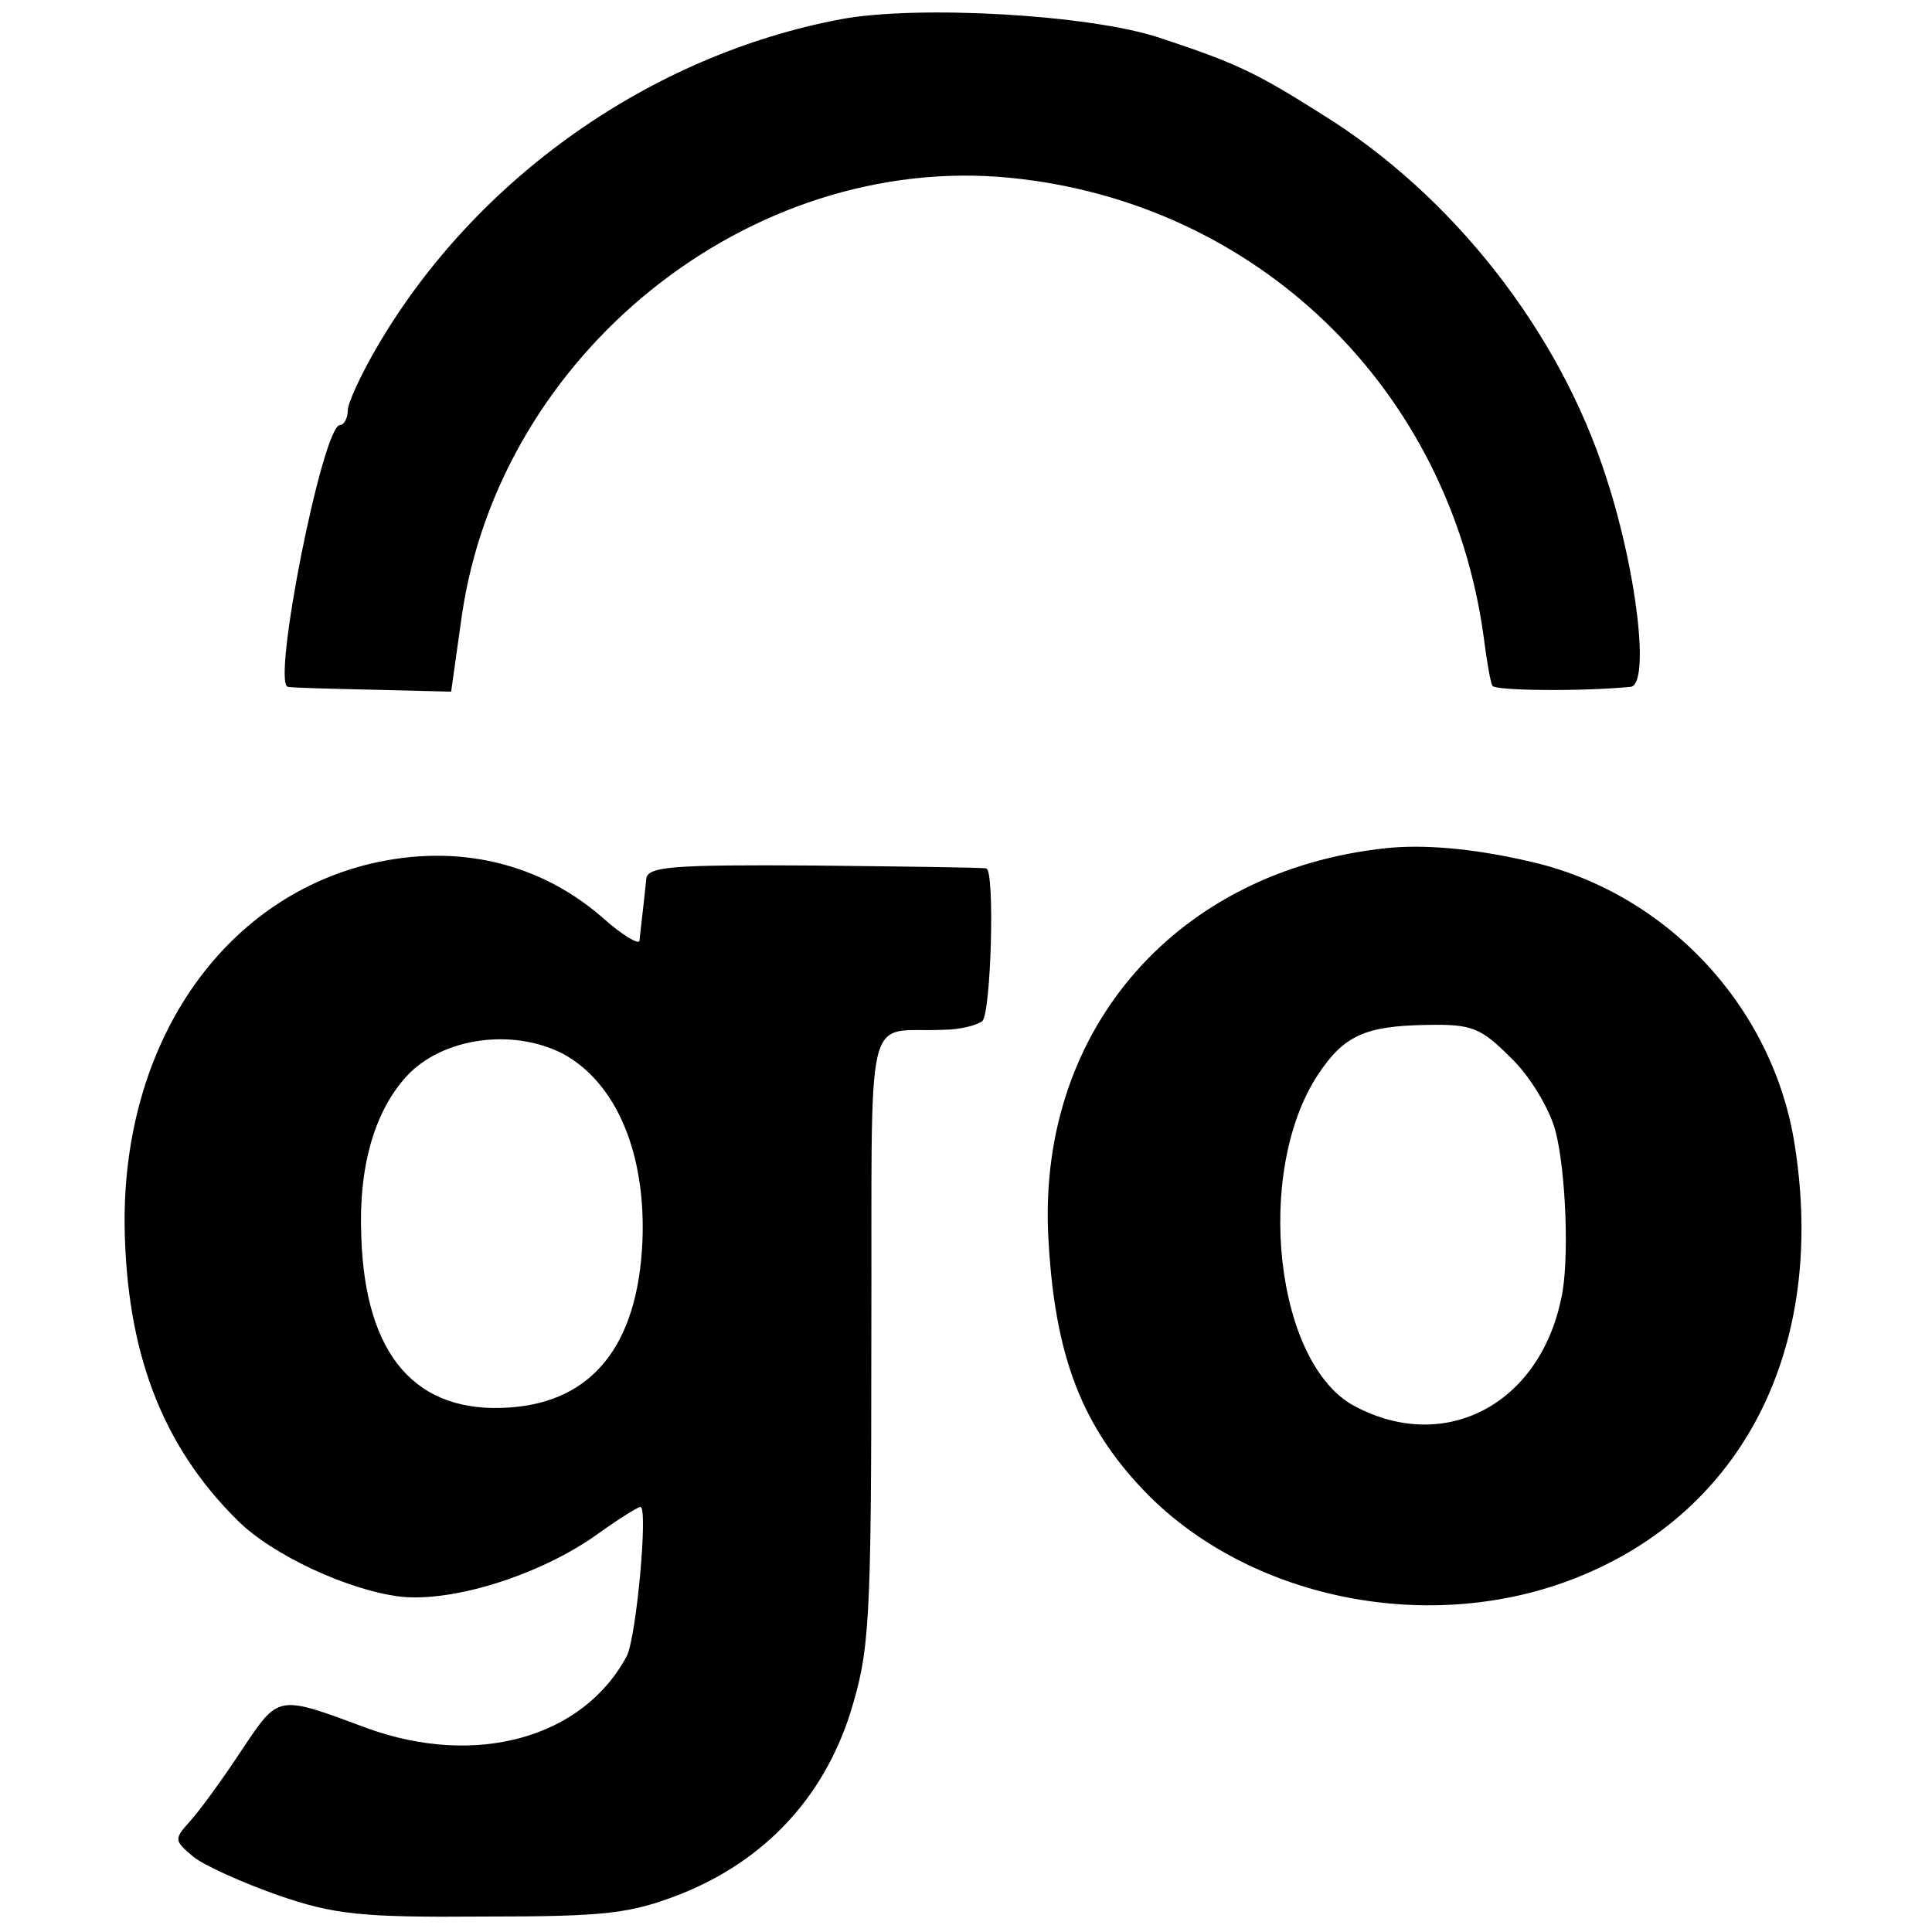
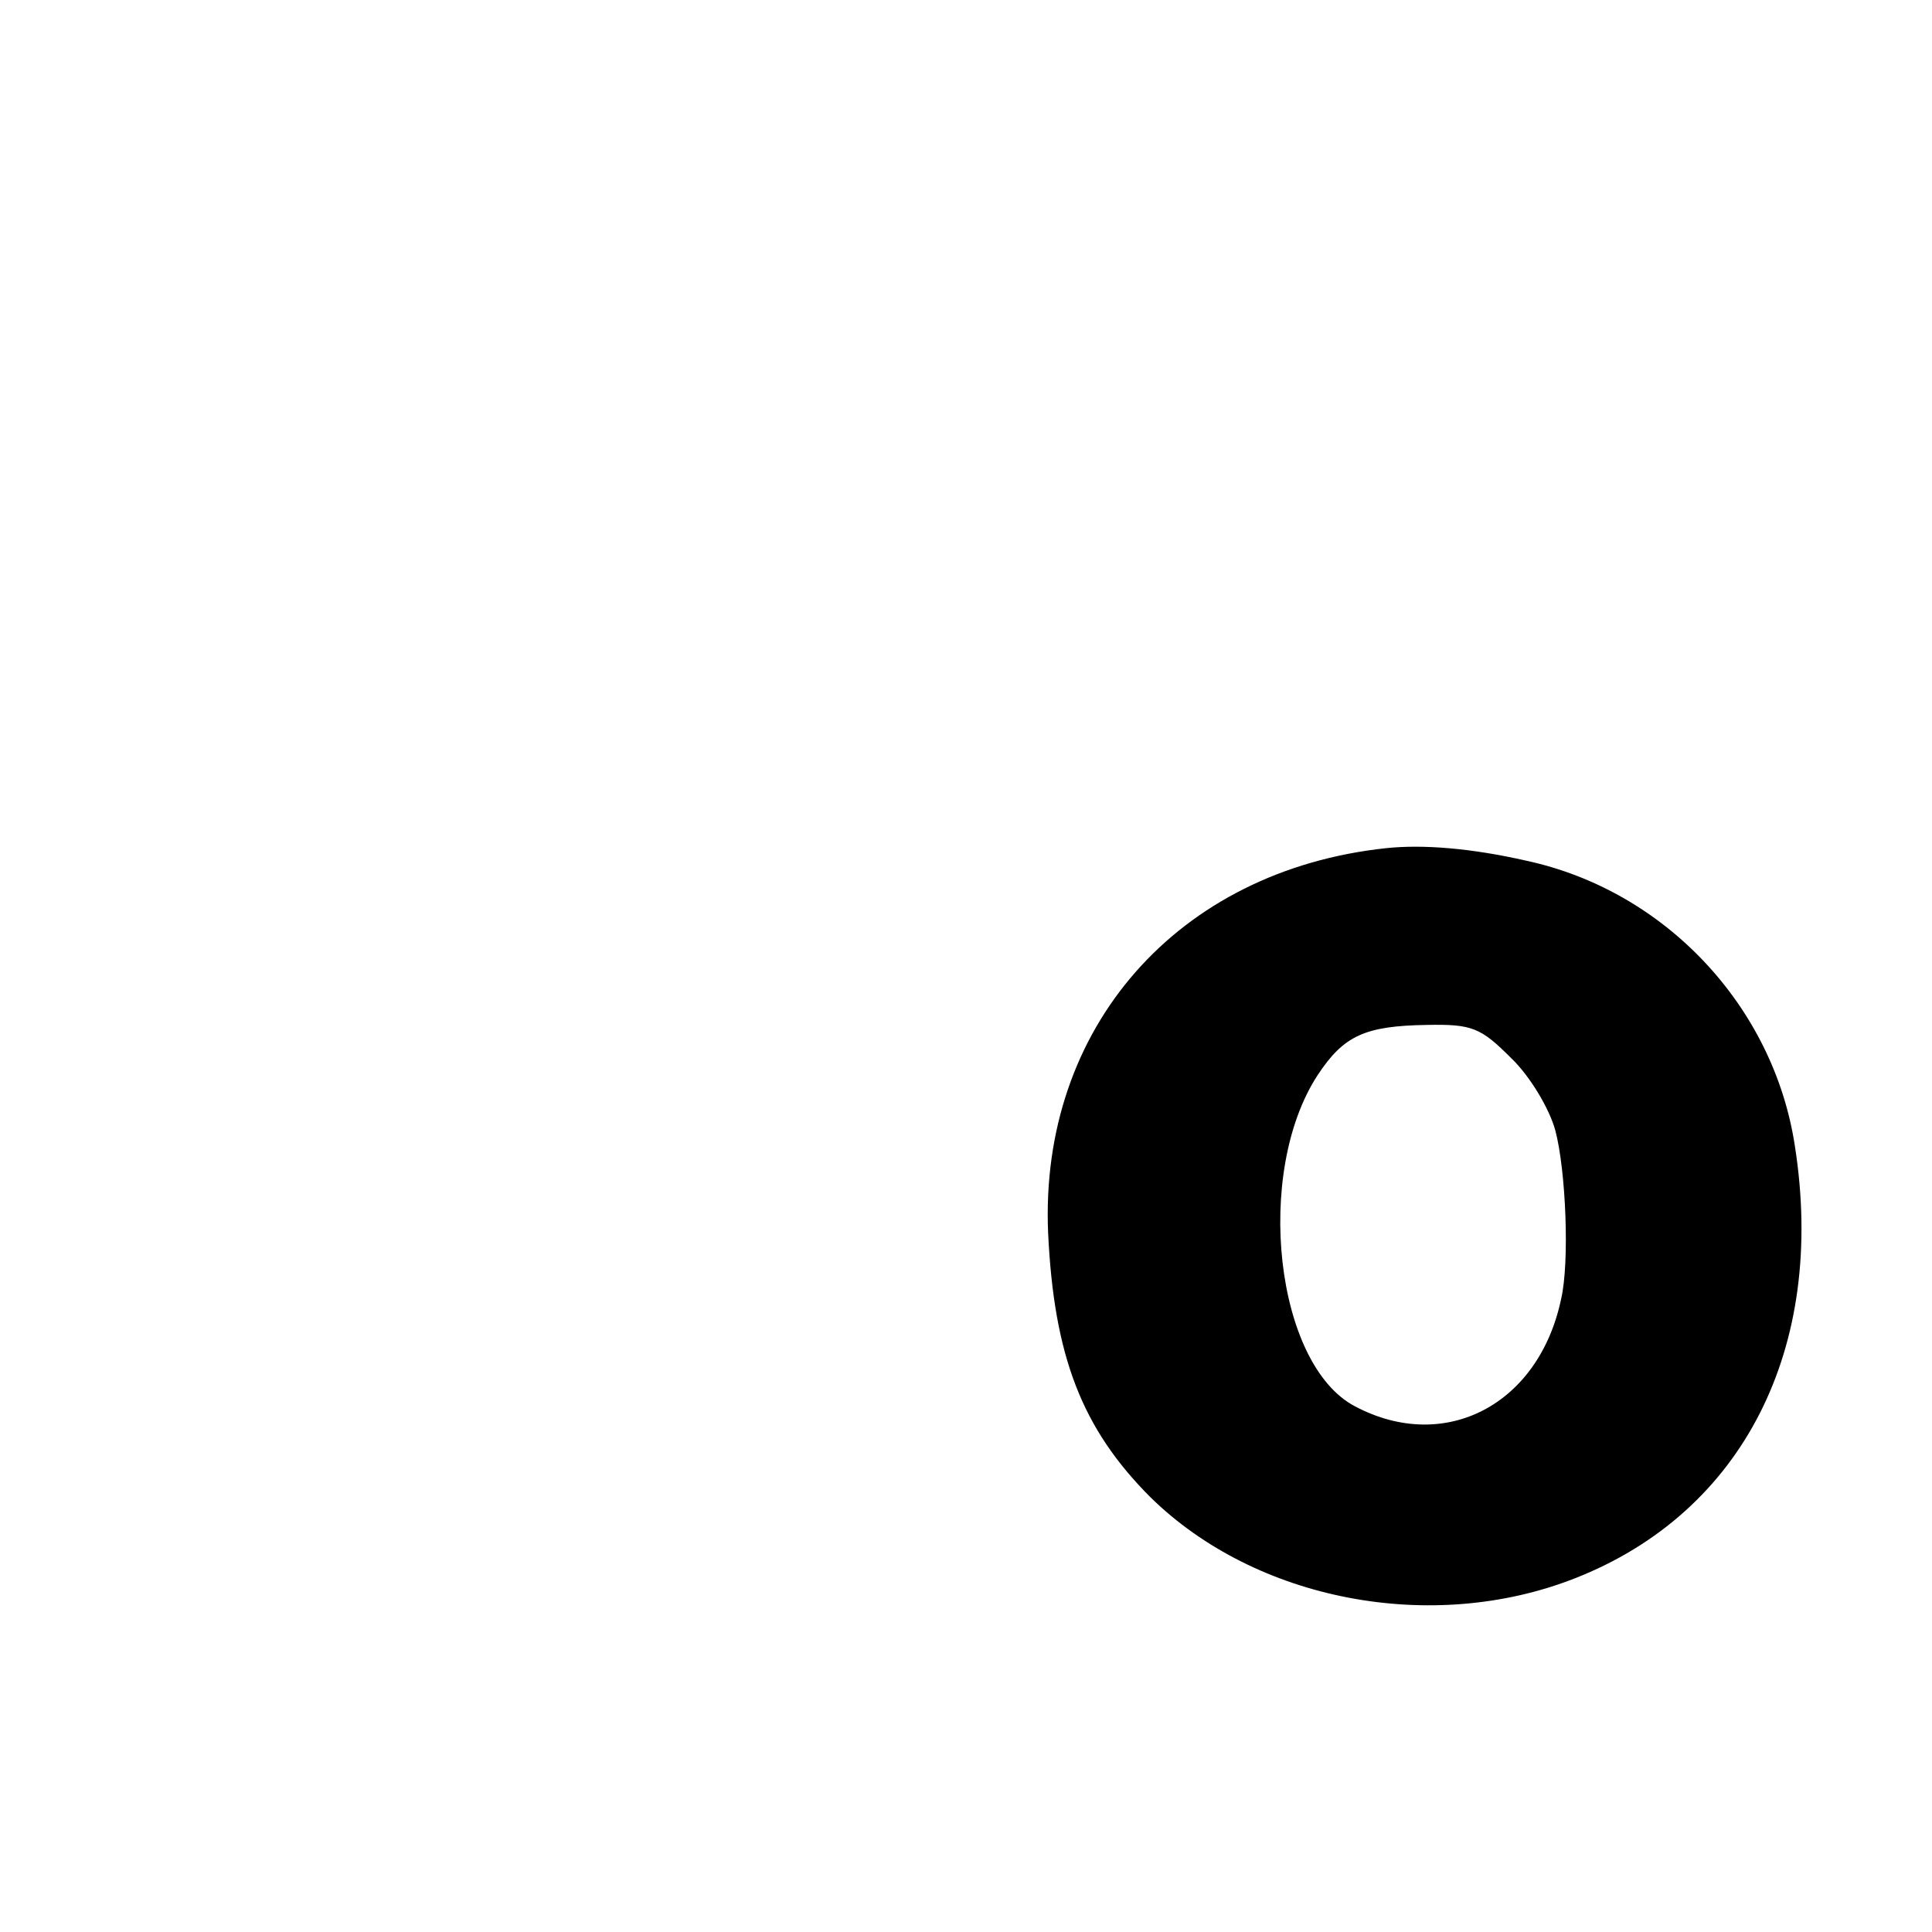
<svg xmlns="http://www.w3.org/2000/svg" version="1.0" width="200pt" height="200pt" viewBox="0 0 200 200" preserveAspectRatio="xMidYMid meet">
  <g transform="translate(0,200) scale(0.1,-0.1)" fill="#000000" stroke="none">
-     <path d="M870 1980 c-196 -37 -377 -164 -479 -338 -17 -29 -31 -59 -31 -67 0 -8 -4 -15 -8 -15 -18 0 -71 -268 -54 -271 4 -1 44 -2 88 -3 l81 -2 11 78 c39 272 298 480 567 454 256 -25 456 -218 491 -476 3 -24 7 -47 9 -50 3 -5 92 -6 143 -1 20 2 7 118 -25 216 -48 151 -159 293 -295 377 -68 43 -89 53 -168 79 -72 24 -251 34 -330 19z" />
    <path d="M1435 1122 c-216 -23 -359 -186 -350 -398 6 -128 35 -203 106 -274 109 -107 291 -142 439 -84 174 68 261 238 228 448 -22 144 -134 264 -278 295 -57 13 -107 17 -145 13z m129 -217 c20 -19 40 -53 46 -75 11 -41 15 -137 6 -175 -23 -109 -120 -160 -213 -111 -83 43 -105 242 -39 343 27 41 49 51 113 52 47 1 56 -3 87 -34z" />
-     <path d="M384 1106 c-155 -37 -257 -187 -255 -375 2 -130 38 -227 117 -305 36 -36 116 -73 170 -79 53 -5 138 21 197 61 25 18 47 32 50 32 8 0 -4 -133 -14 -154 -45 -85 -156 -116 -269 -75 -94 35 -91 35 -130 -23 -19 -29 -43 -62 -53 -73 -17 -19 -17 -20 3 -37 11 -9 51 -27 88 -40 58 -20 86 -23 212 -22 128 0 152 3 204 23 88 35 148 100 176 187 20 65 22 89 22 387 1 357 -9 317 75 321 17 0 35 5 40 9 9 10 13 156 4 158 -3 1 -84 2 -178 3 -148 1 -173 -1 -174 -14 -2 -21 -6 -53 -7 -64 -1 -4 -18 6 -37 23 -66 58 -151 78 -241 57z m199 -197 c55 -30 86 -103 82 -195 -5 -107 -52 -165 -137 -171 -97 -7 -150 53 -154 177 -3 73 14 130 47 166 37 40 110 50 162 23z" />
  </g>
</svg>